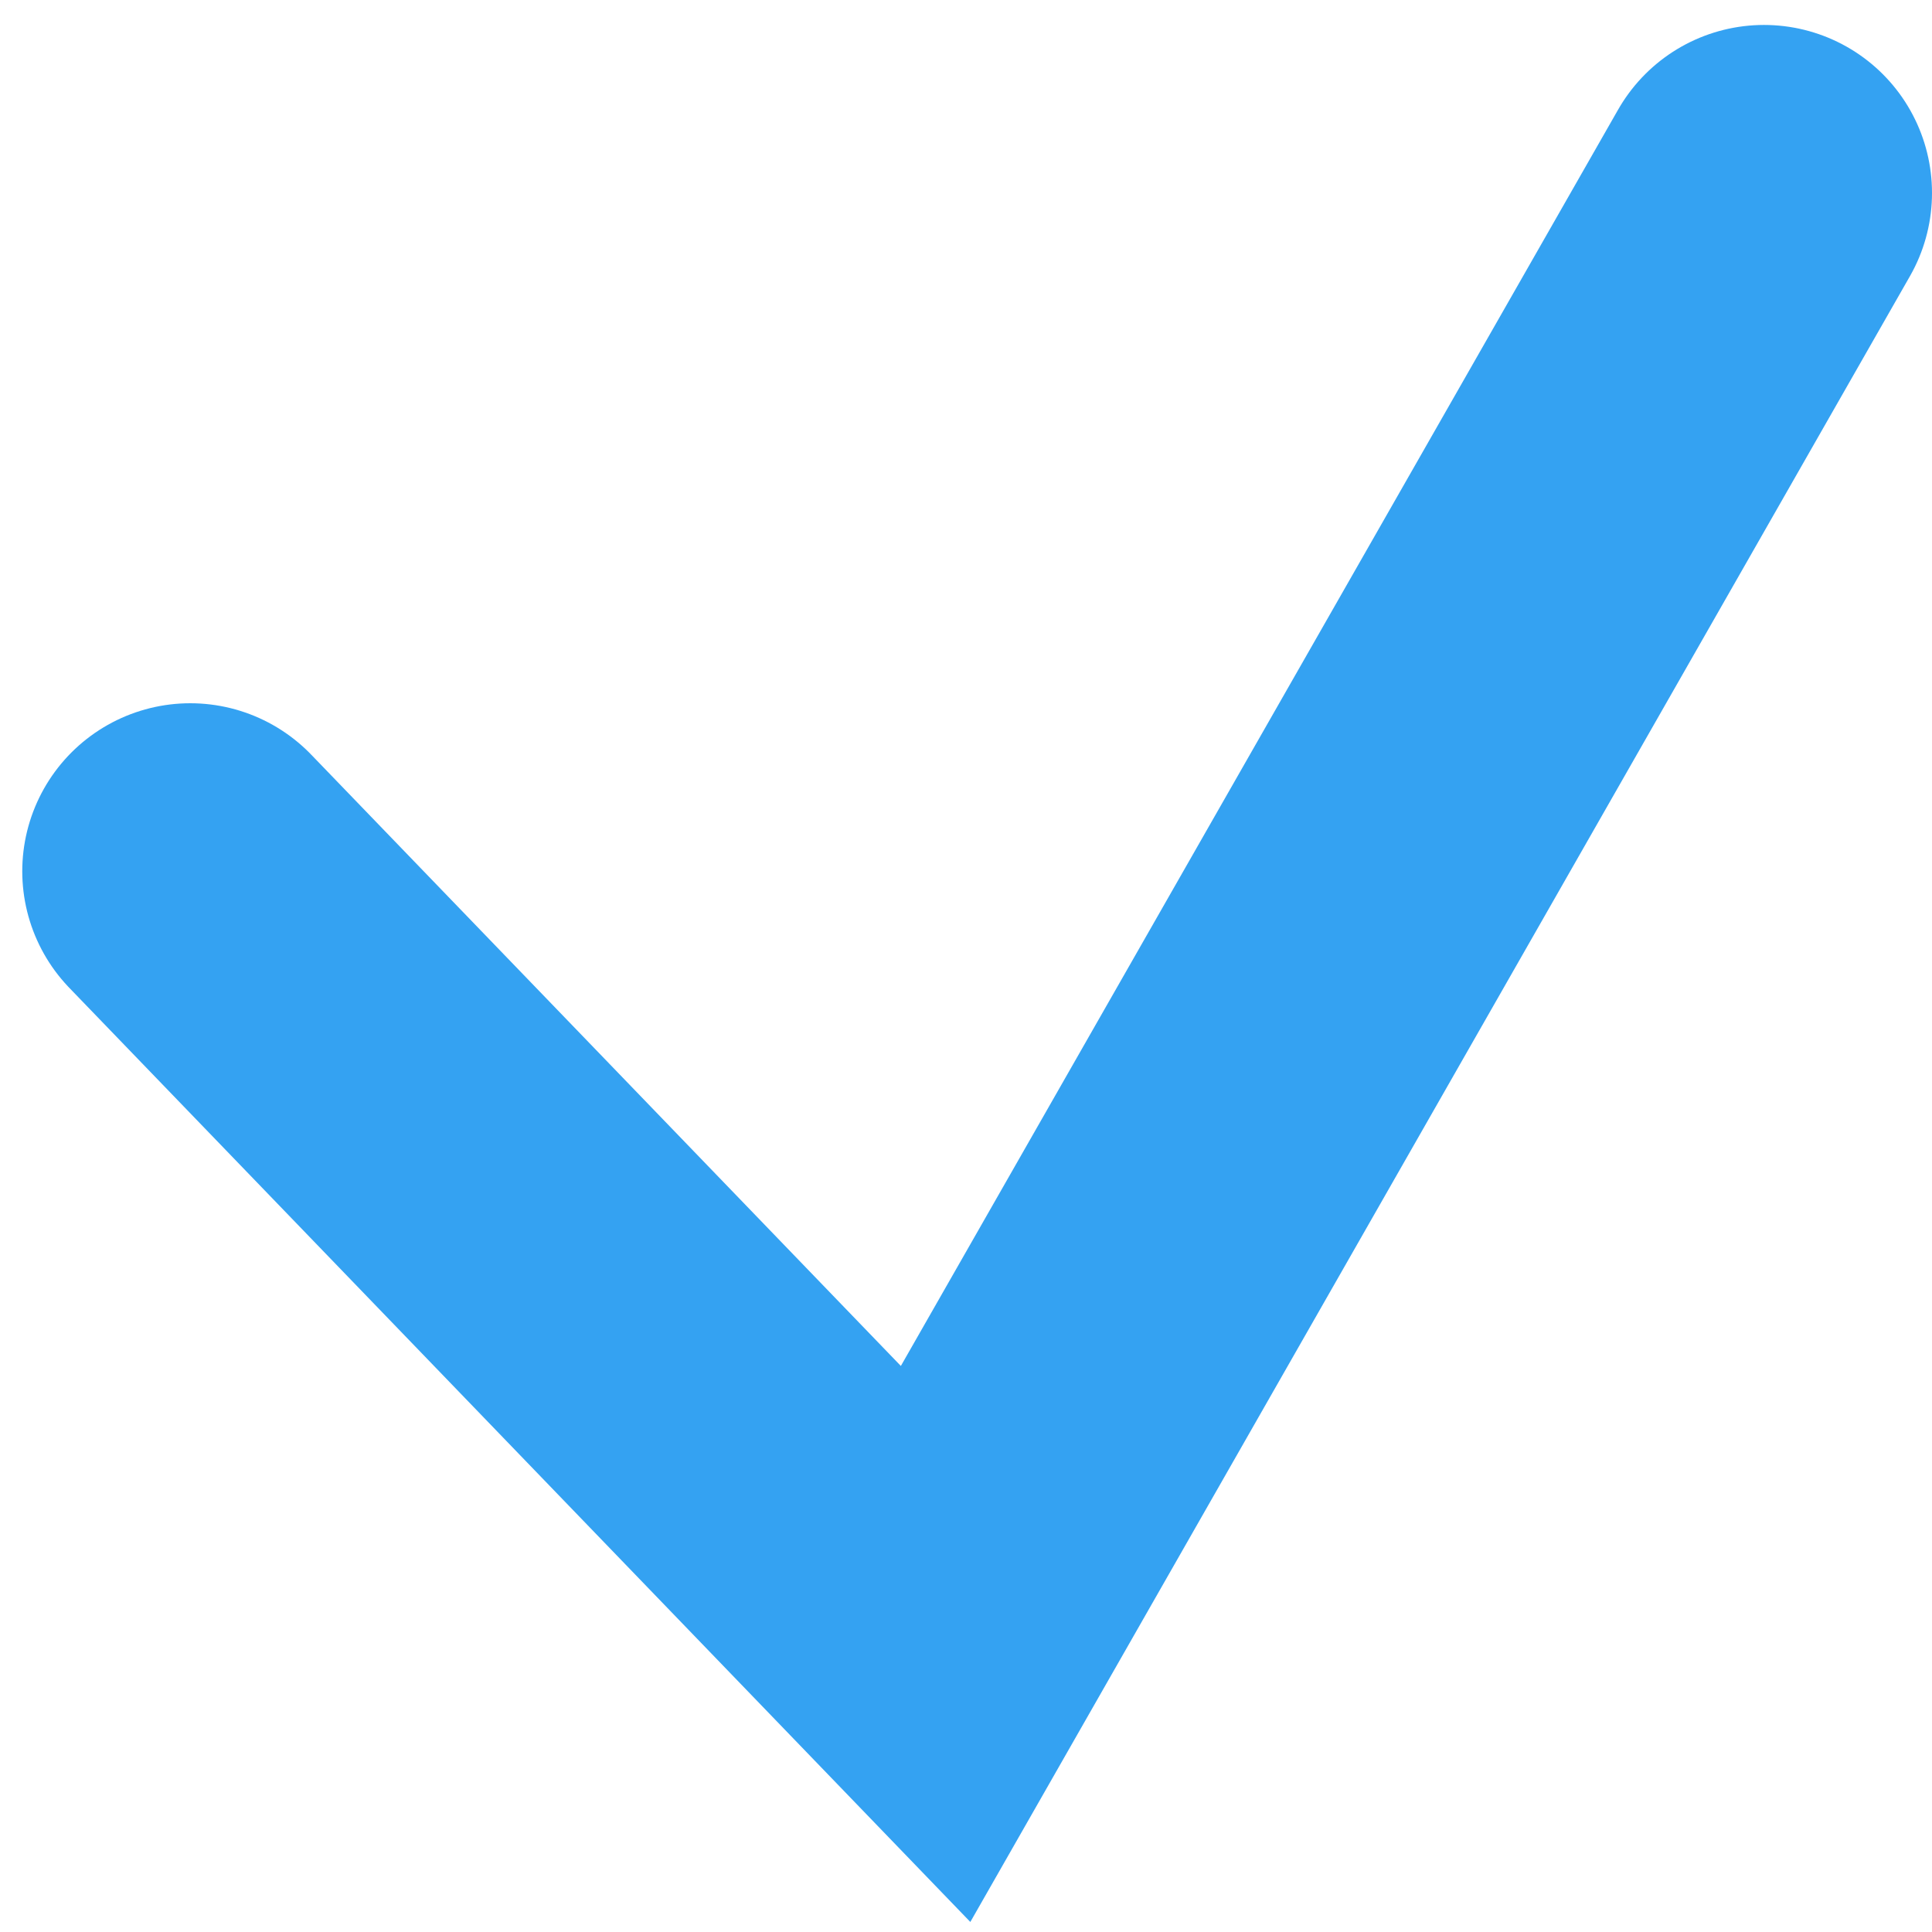
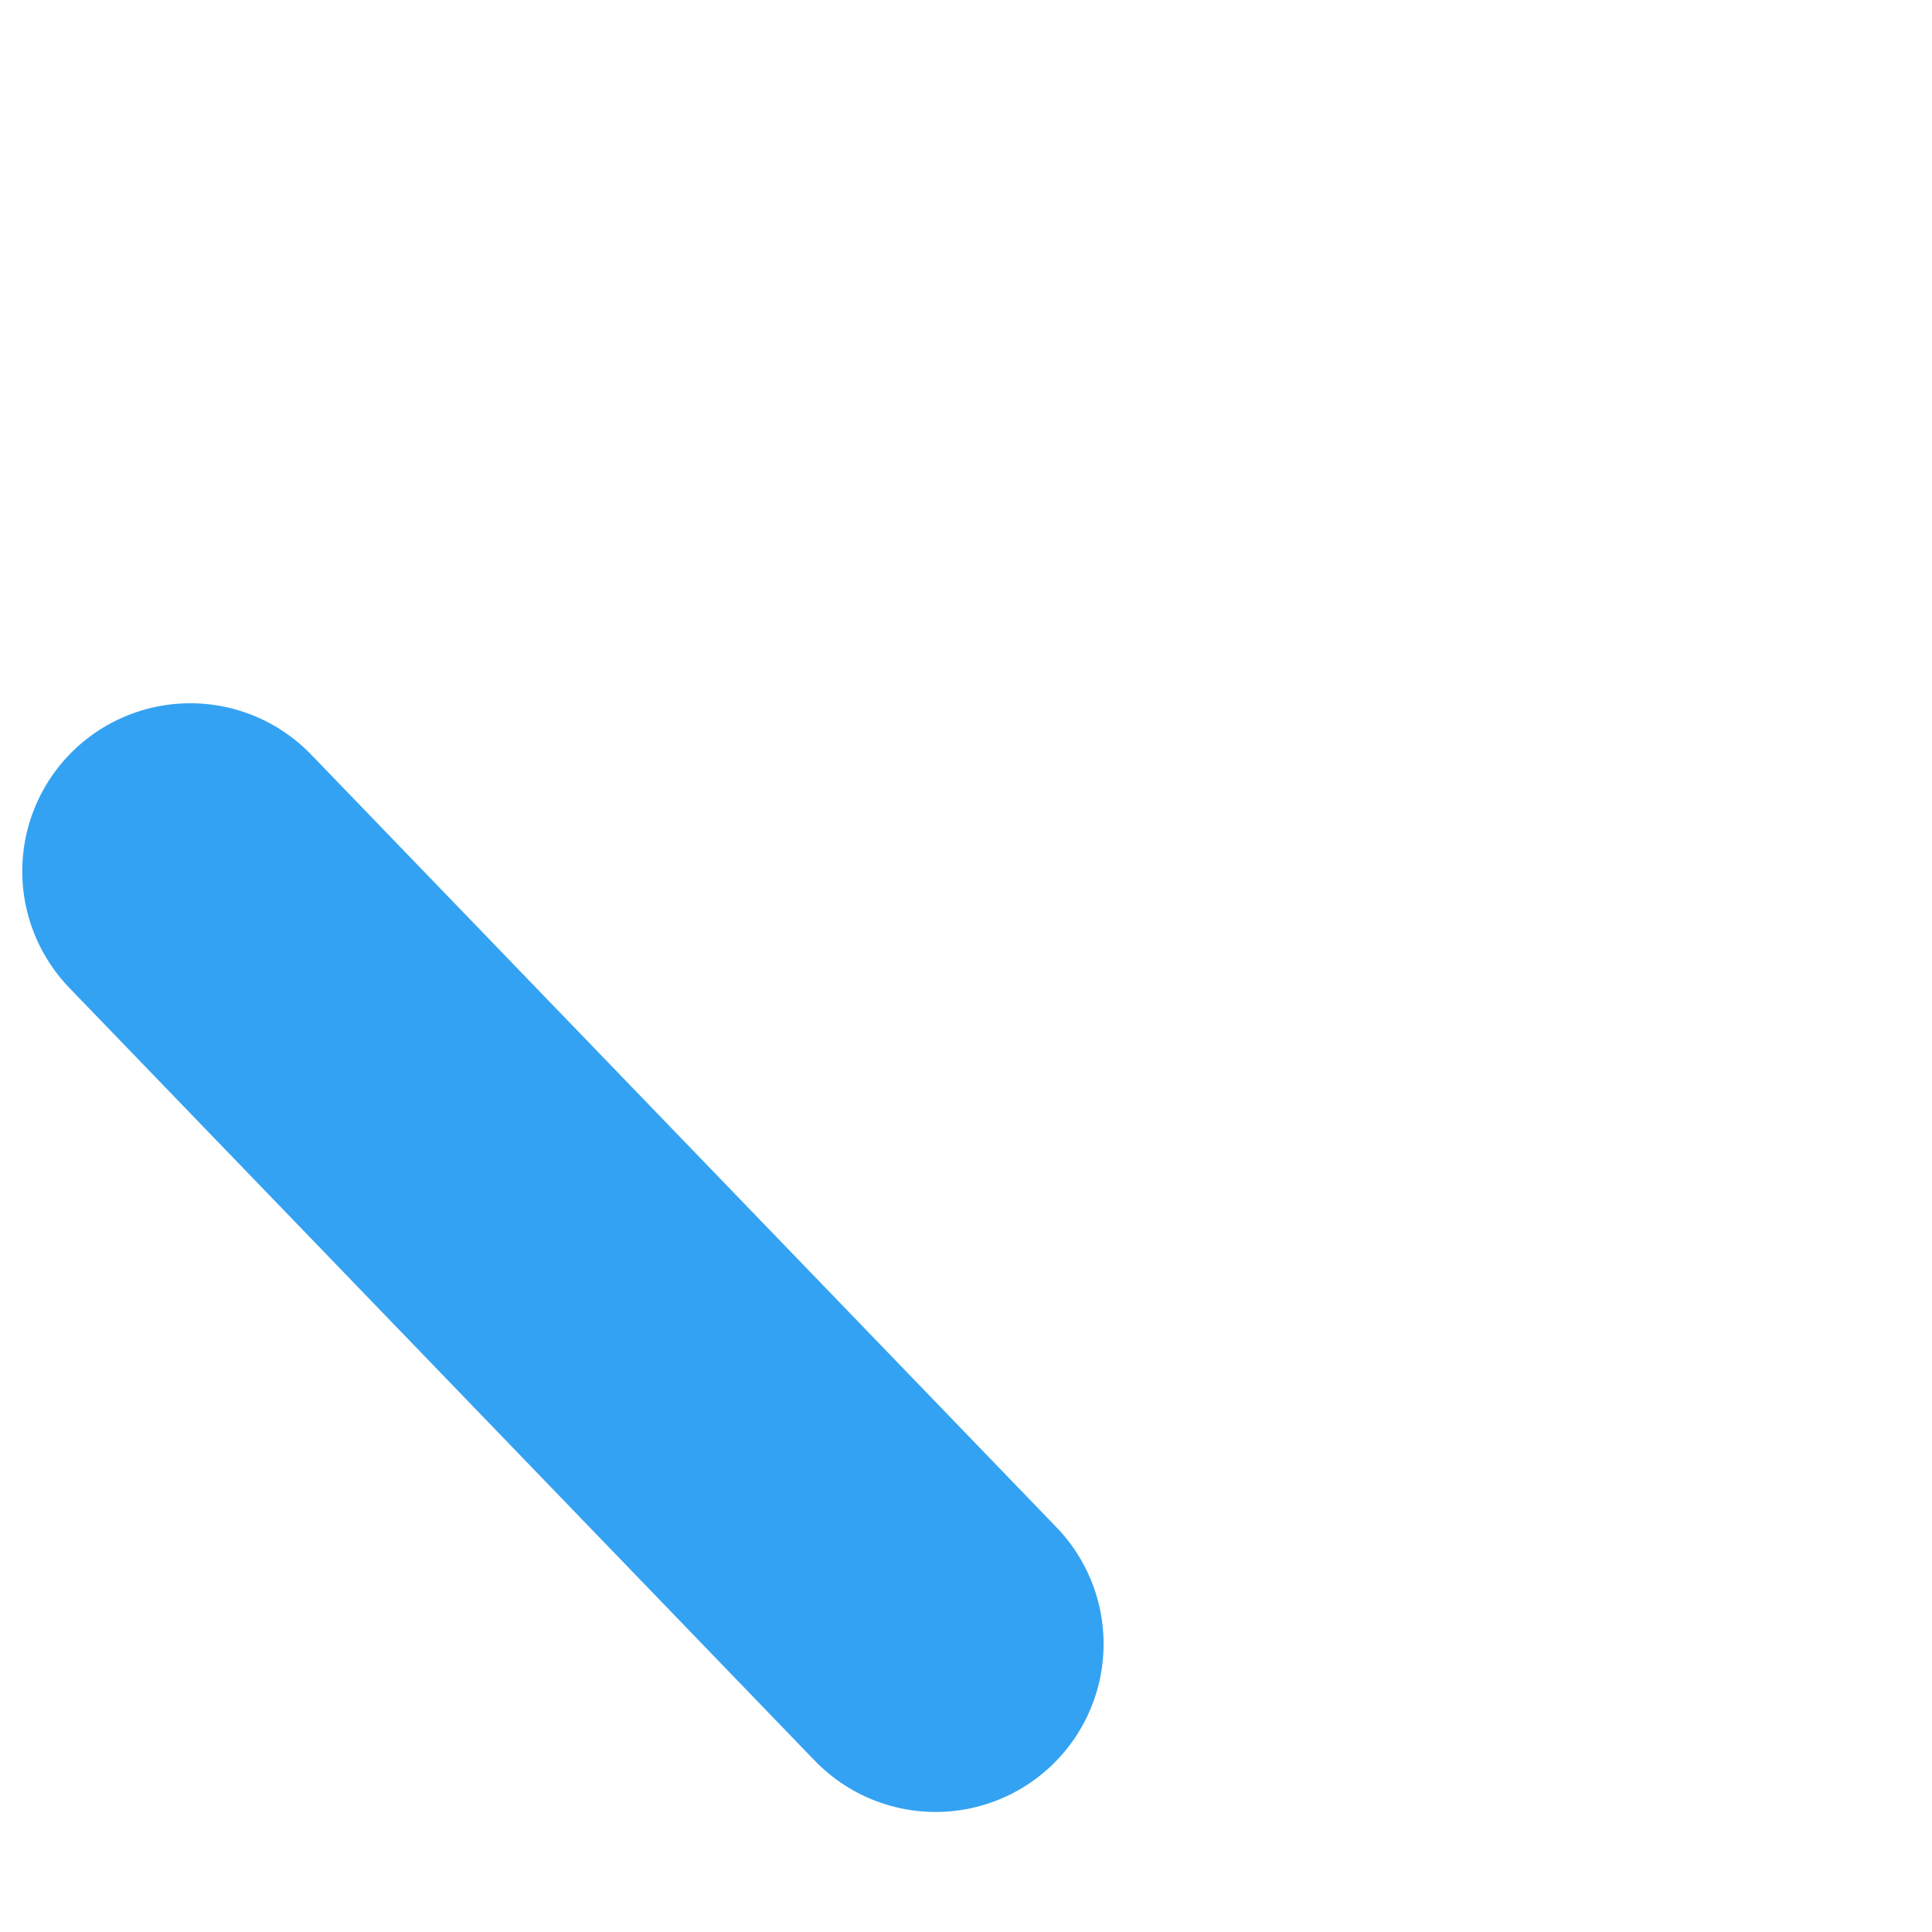
<svg xmlns="http://www.w3.org/2000/svg" width="23" height="23" viewBox="0 0 23 23" fill="none">
-   <path d="M2.265 10.372L11.138 19.571L21 2.297" stroke="#34A2F2" stroke-width="4" stroke-linecap="round" />
+   <path d="M2.265 10.372L11.138 19.571" stroke="#34A2F2" stroke-width="4" stroke-linecap="round" />
</svg>